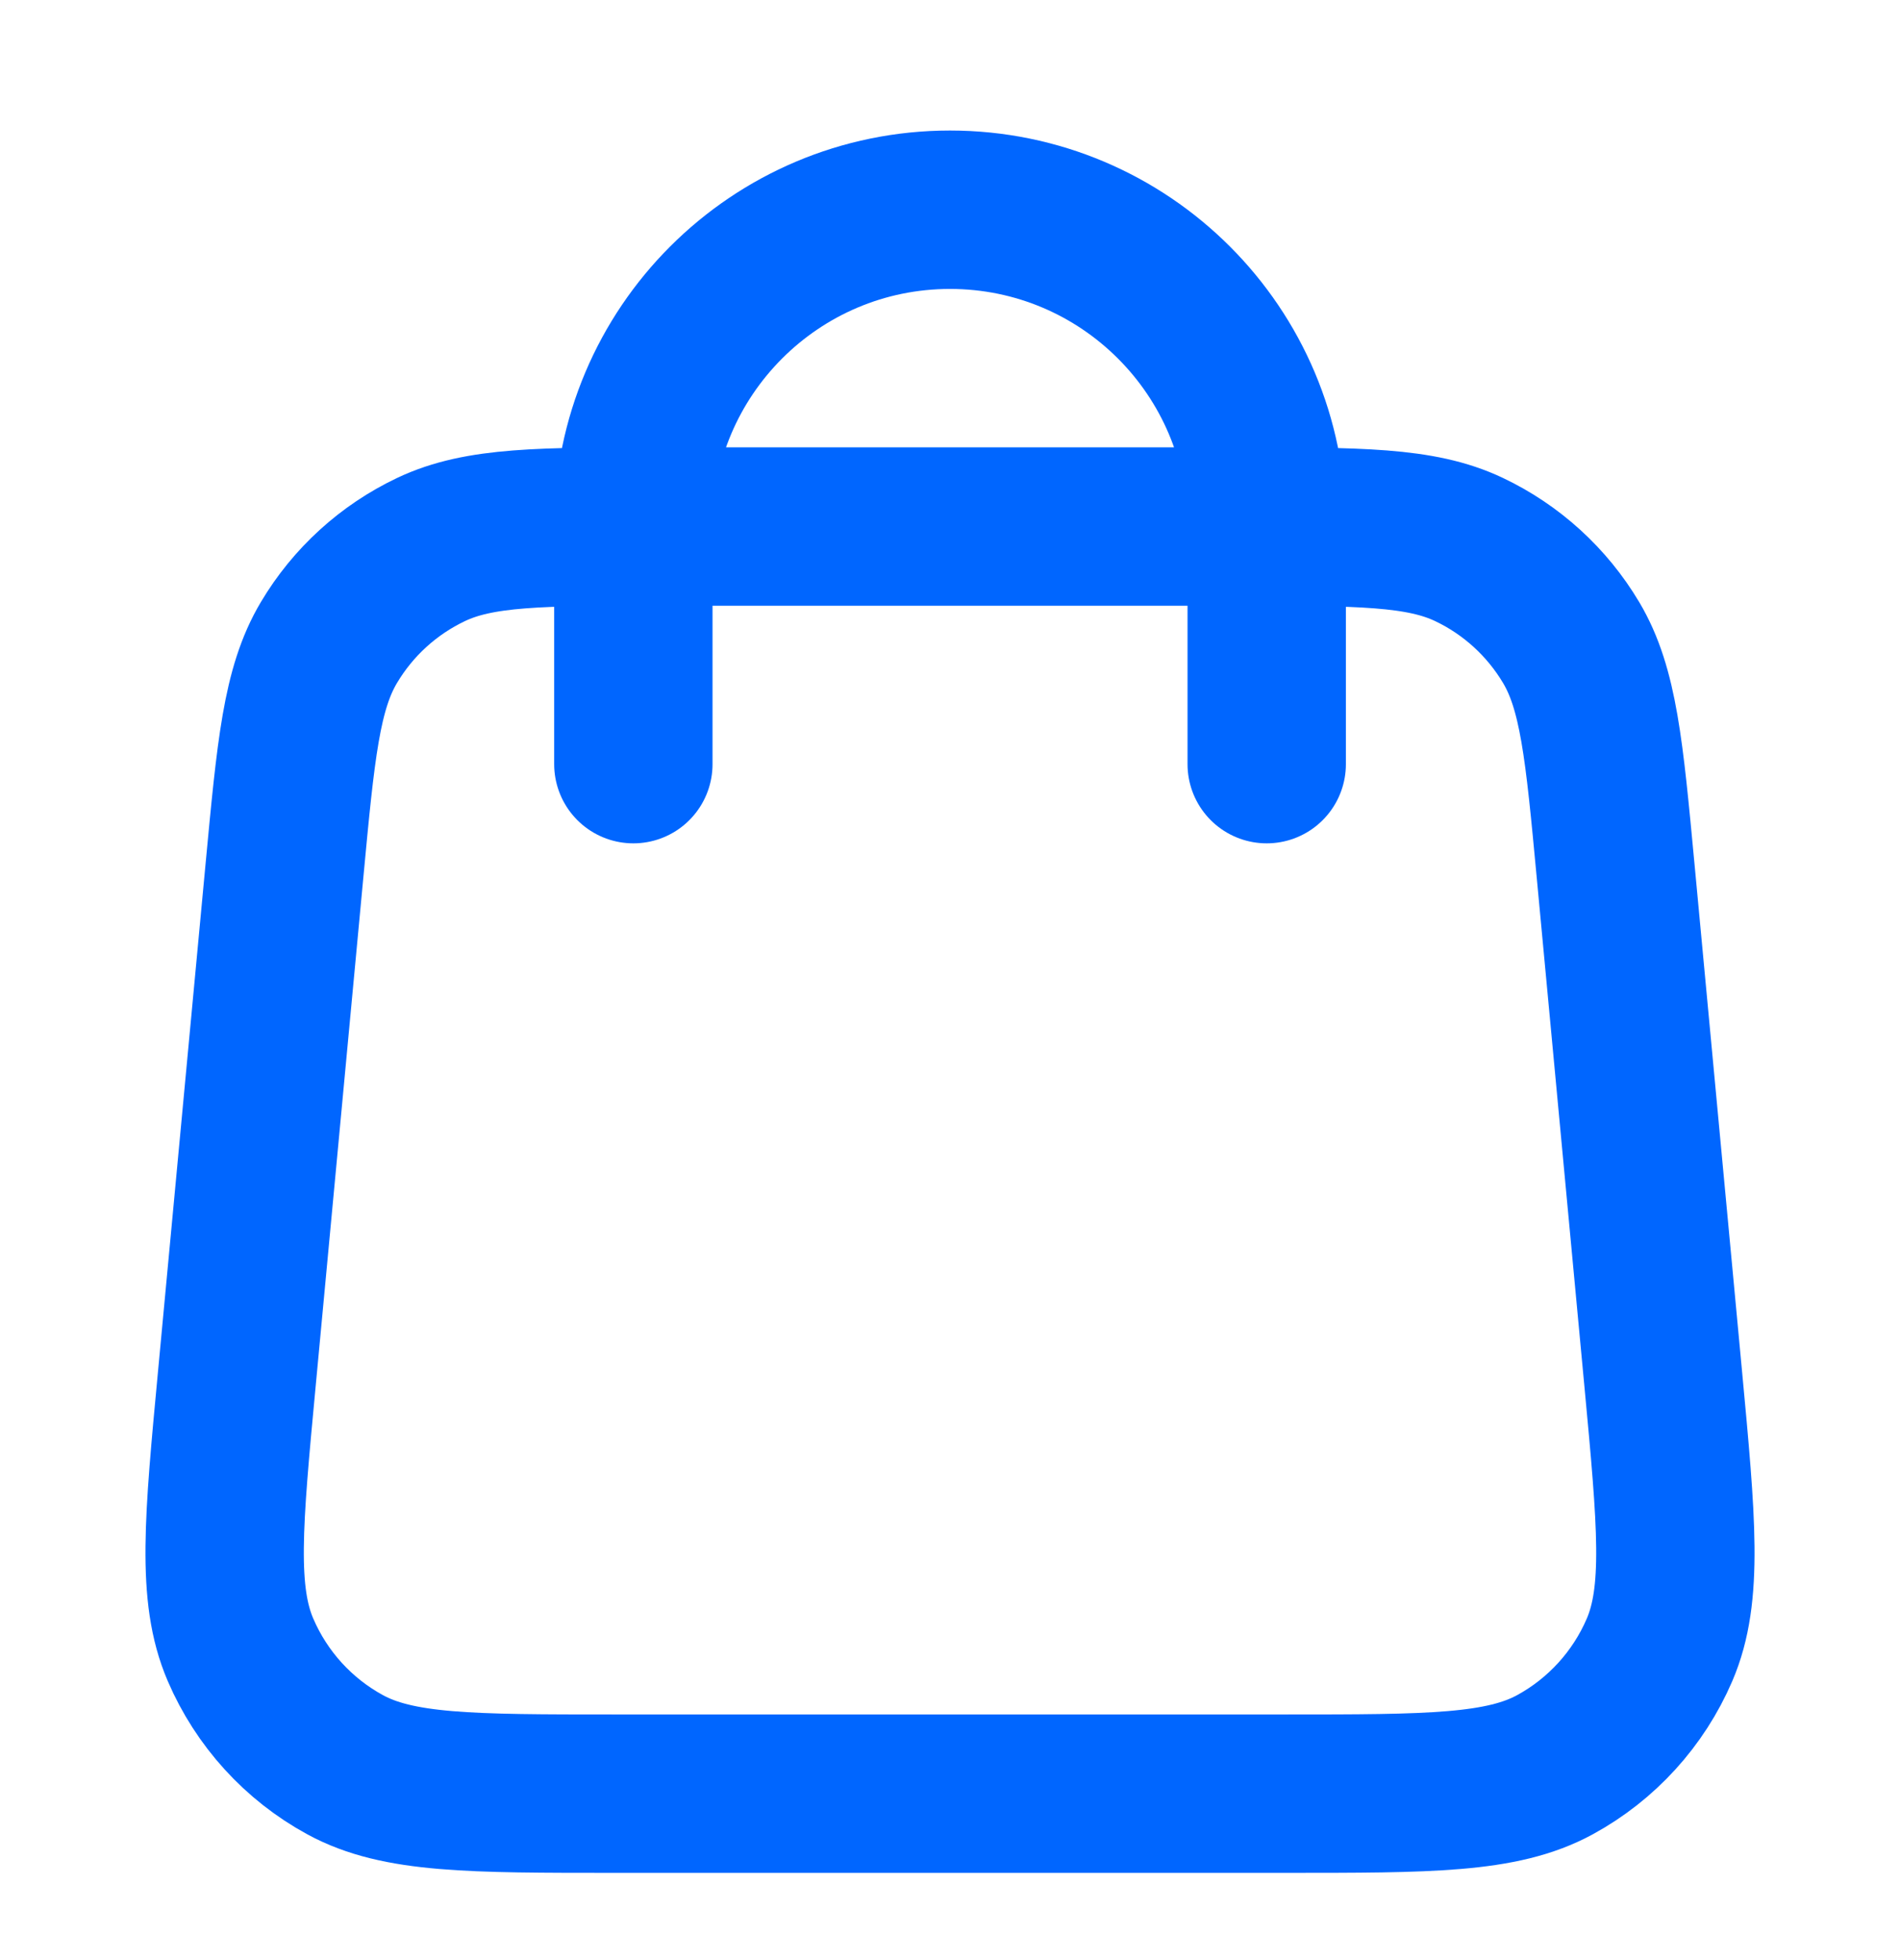
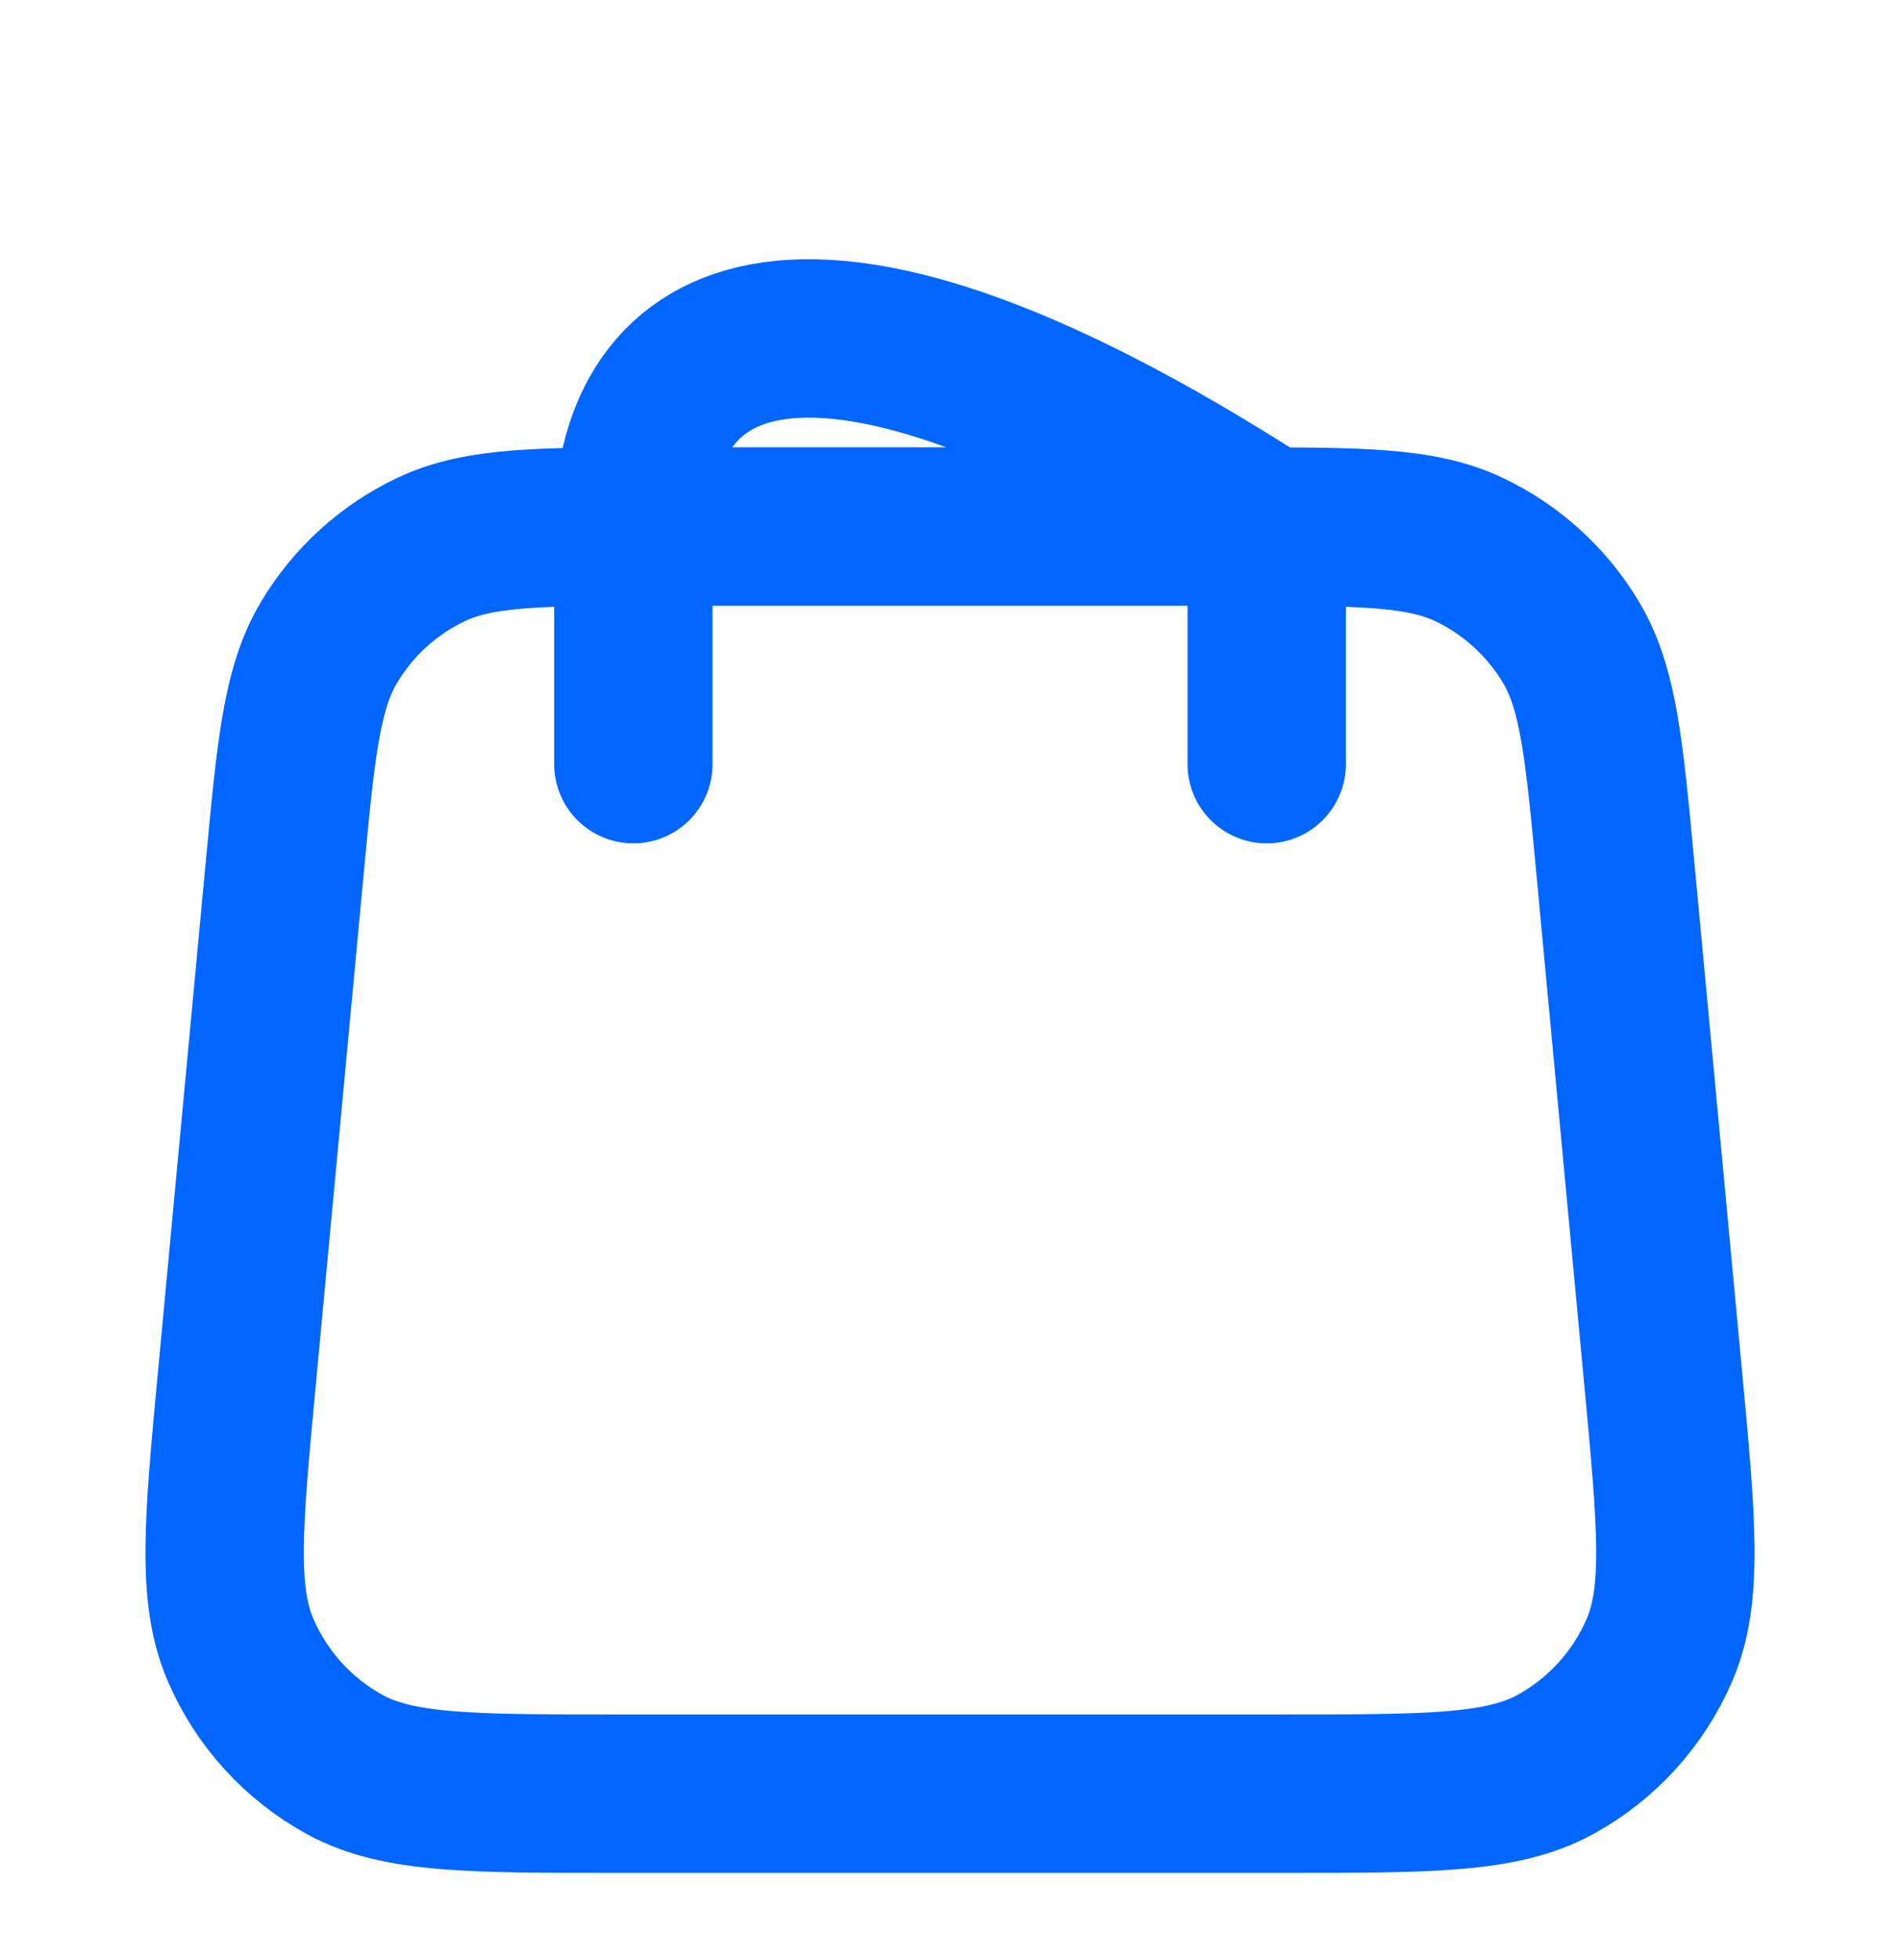
<svg xmlns="http://www.w3.org/2000/svg" width="32" height="33" viewBox="0 0 32 33" fill="none">
-   <path d="M21.334 12.865V8.865C21.334 5.919 18.946 3.531 16 3.531C13.055 3.531 10.667 5.919 10.667 8.865V12.865M4.79 14.667L3.99 23.201C3.762 25.627 3.648 26.84 4.051 27.777C4.405 28.6 5.024 29.281 5.811 29.71C6.706 30.198 7.925 30.198 10.362 30.198H21.639C24.076 30.198 25.294 30.198 26.19 29.71C26.976 29.281 27.596 28.6 27.95 27.777C28.352 26.84 28.238 25.627 28.011 23.201L27.211 14.667C27.019 12.618 26.923 11.594 26.462 10.819C26.056 10.137 25.457 9.591 24.74 9.251C23.926 8.865 22.897 8.865 20.839 8.865L11.162 8.865C9.104 8.865 8.075 8.865 7.261 9.251C6.544 9.591 5.944 10.137 5.539 10.819C5.078 11.594 4.982 12.618 4.79 14.667Z" stroke="#0066FF" stroke-width="2.667" stroke-linecap="round" stroke-linejoin="round" />
+   <path d="M21.334 12.865V8.865C13.055 3.531 10.667 5.919 10.667 8.865V12.865M4.79 14.667L3.99 23.201C3.762 25.627 3.648 26.84 4.051 27.777C4.405 28.6 5.024 29.281 5.811 29.71C6.706 30.198 7.925 30.198 10.362 30.198H21.639C24.076 30.198 25.294 30.198 26.19 29.71C26.976 29.281 27.596 28.6 27.95 27.777C28.352 26.84 28.238 25.627 28.011 23.201L27.211 14.667C27.019 12.618 26.923 11.594 26.462 10.819C26.056 10.137 25.457 9.591 24.74 9.251C23.926 8.865 22.897 8.865 20.839 8.865L11.162 8.865C9.104 8.865 8.075 8.865 7.261 9.251C6.544 9.591 5.944 10.137 5.539 10.819C5.078 11.594 4.982 12.618 4.79 14.667Z" stroke="#0066FF" stroke-width="2.667" stroke-linecap="round" stroke-linejoin="round" />
</svg>